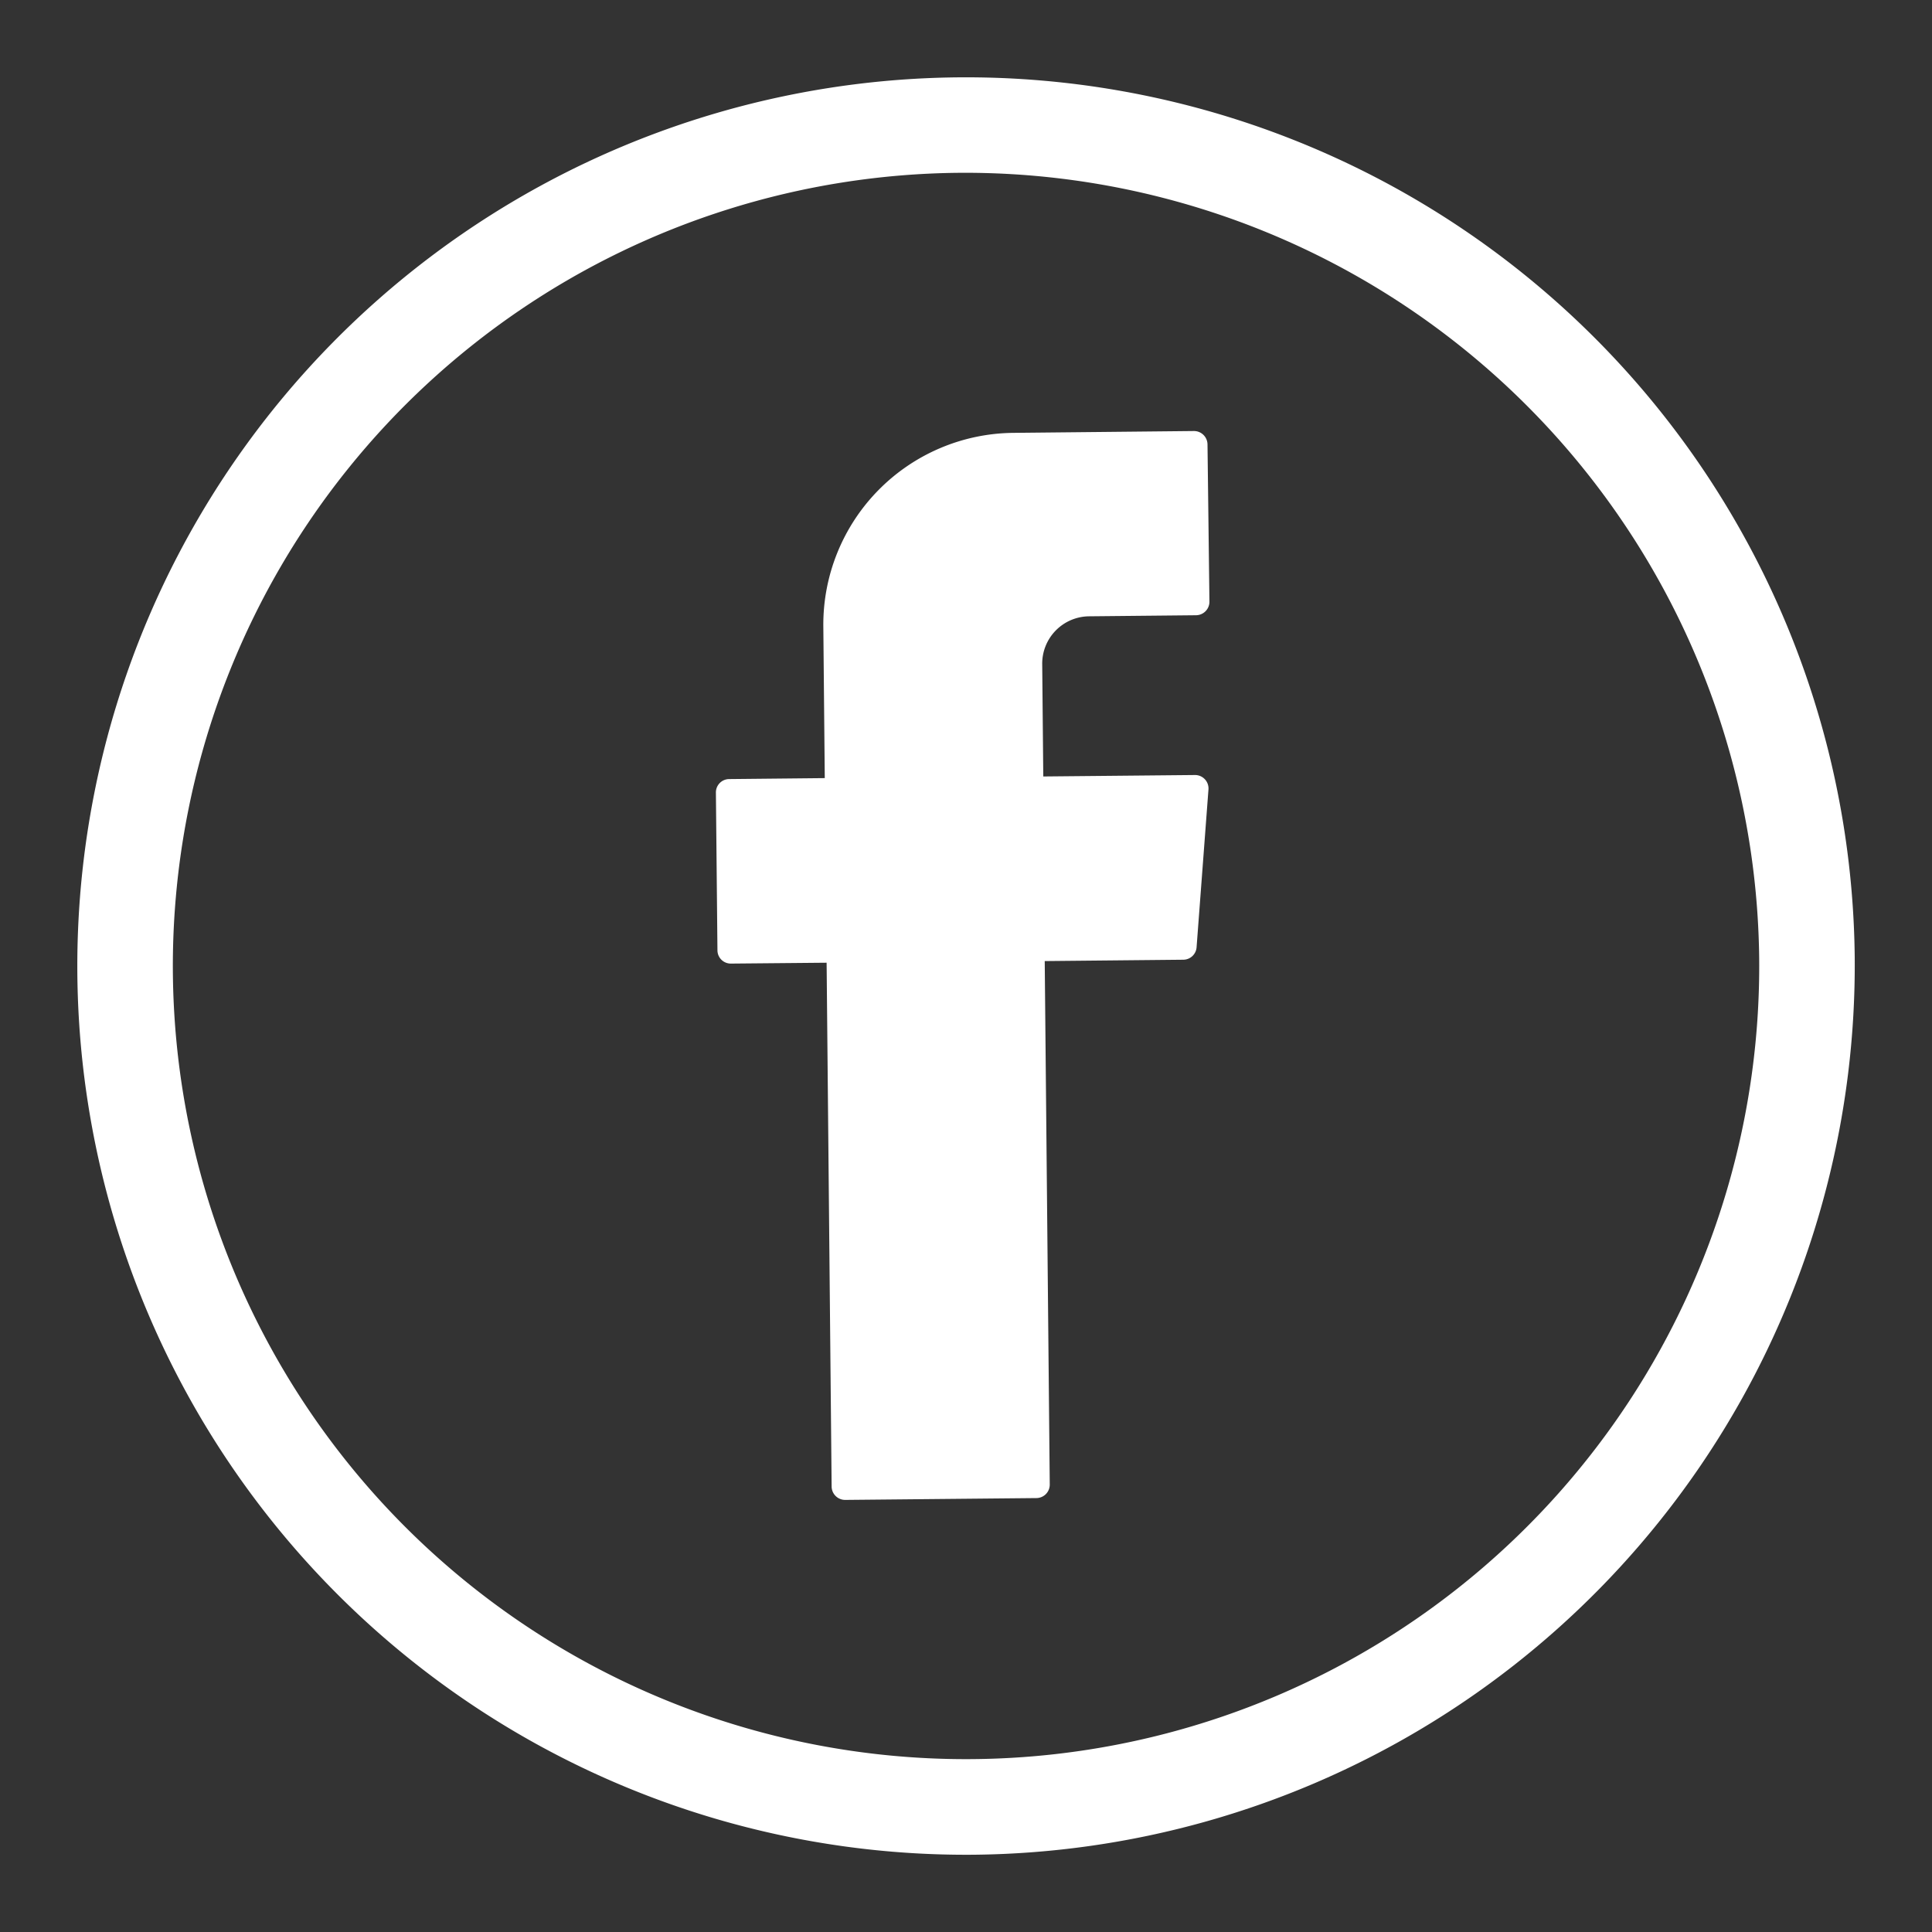
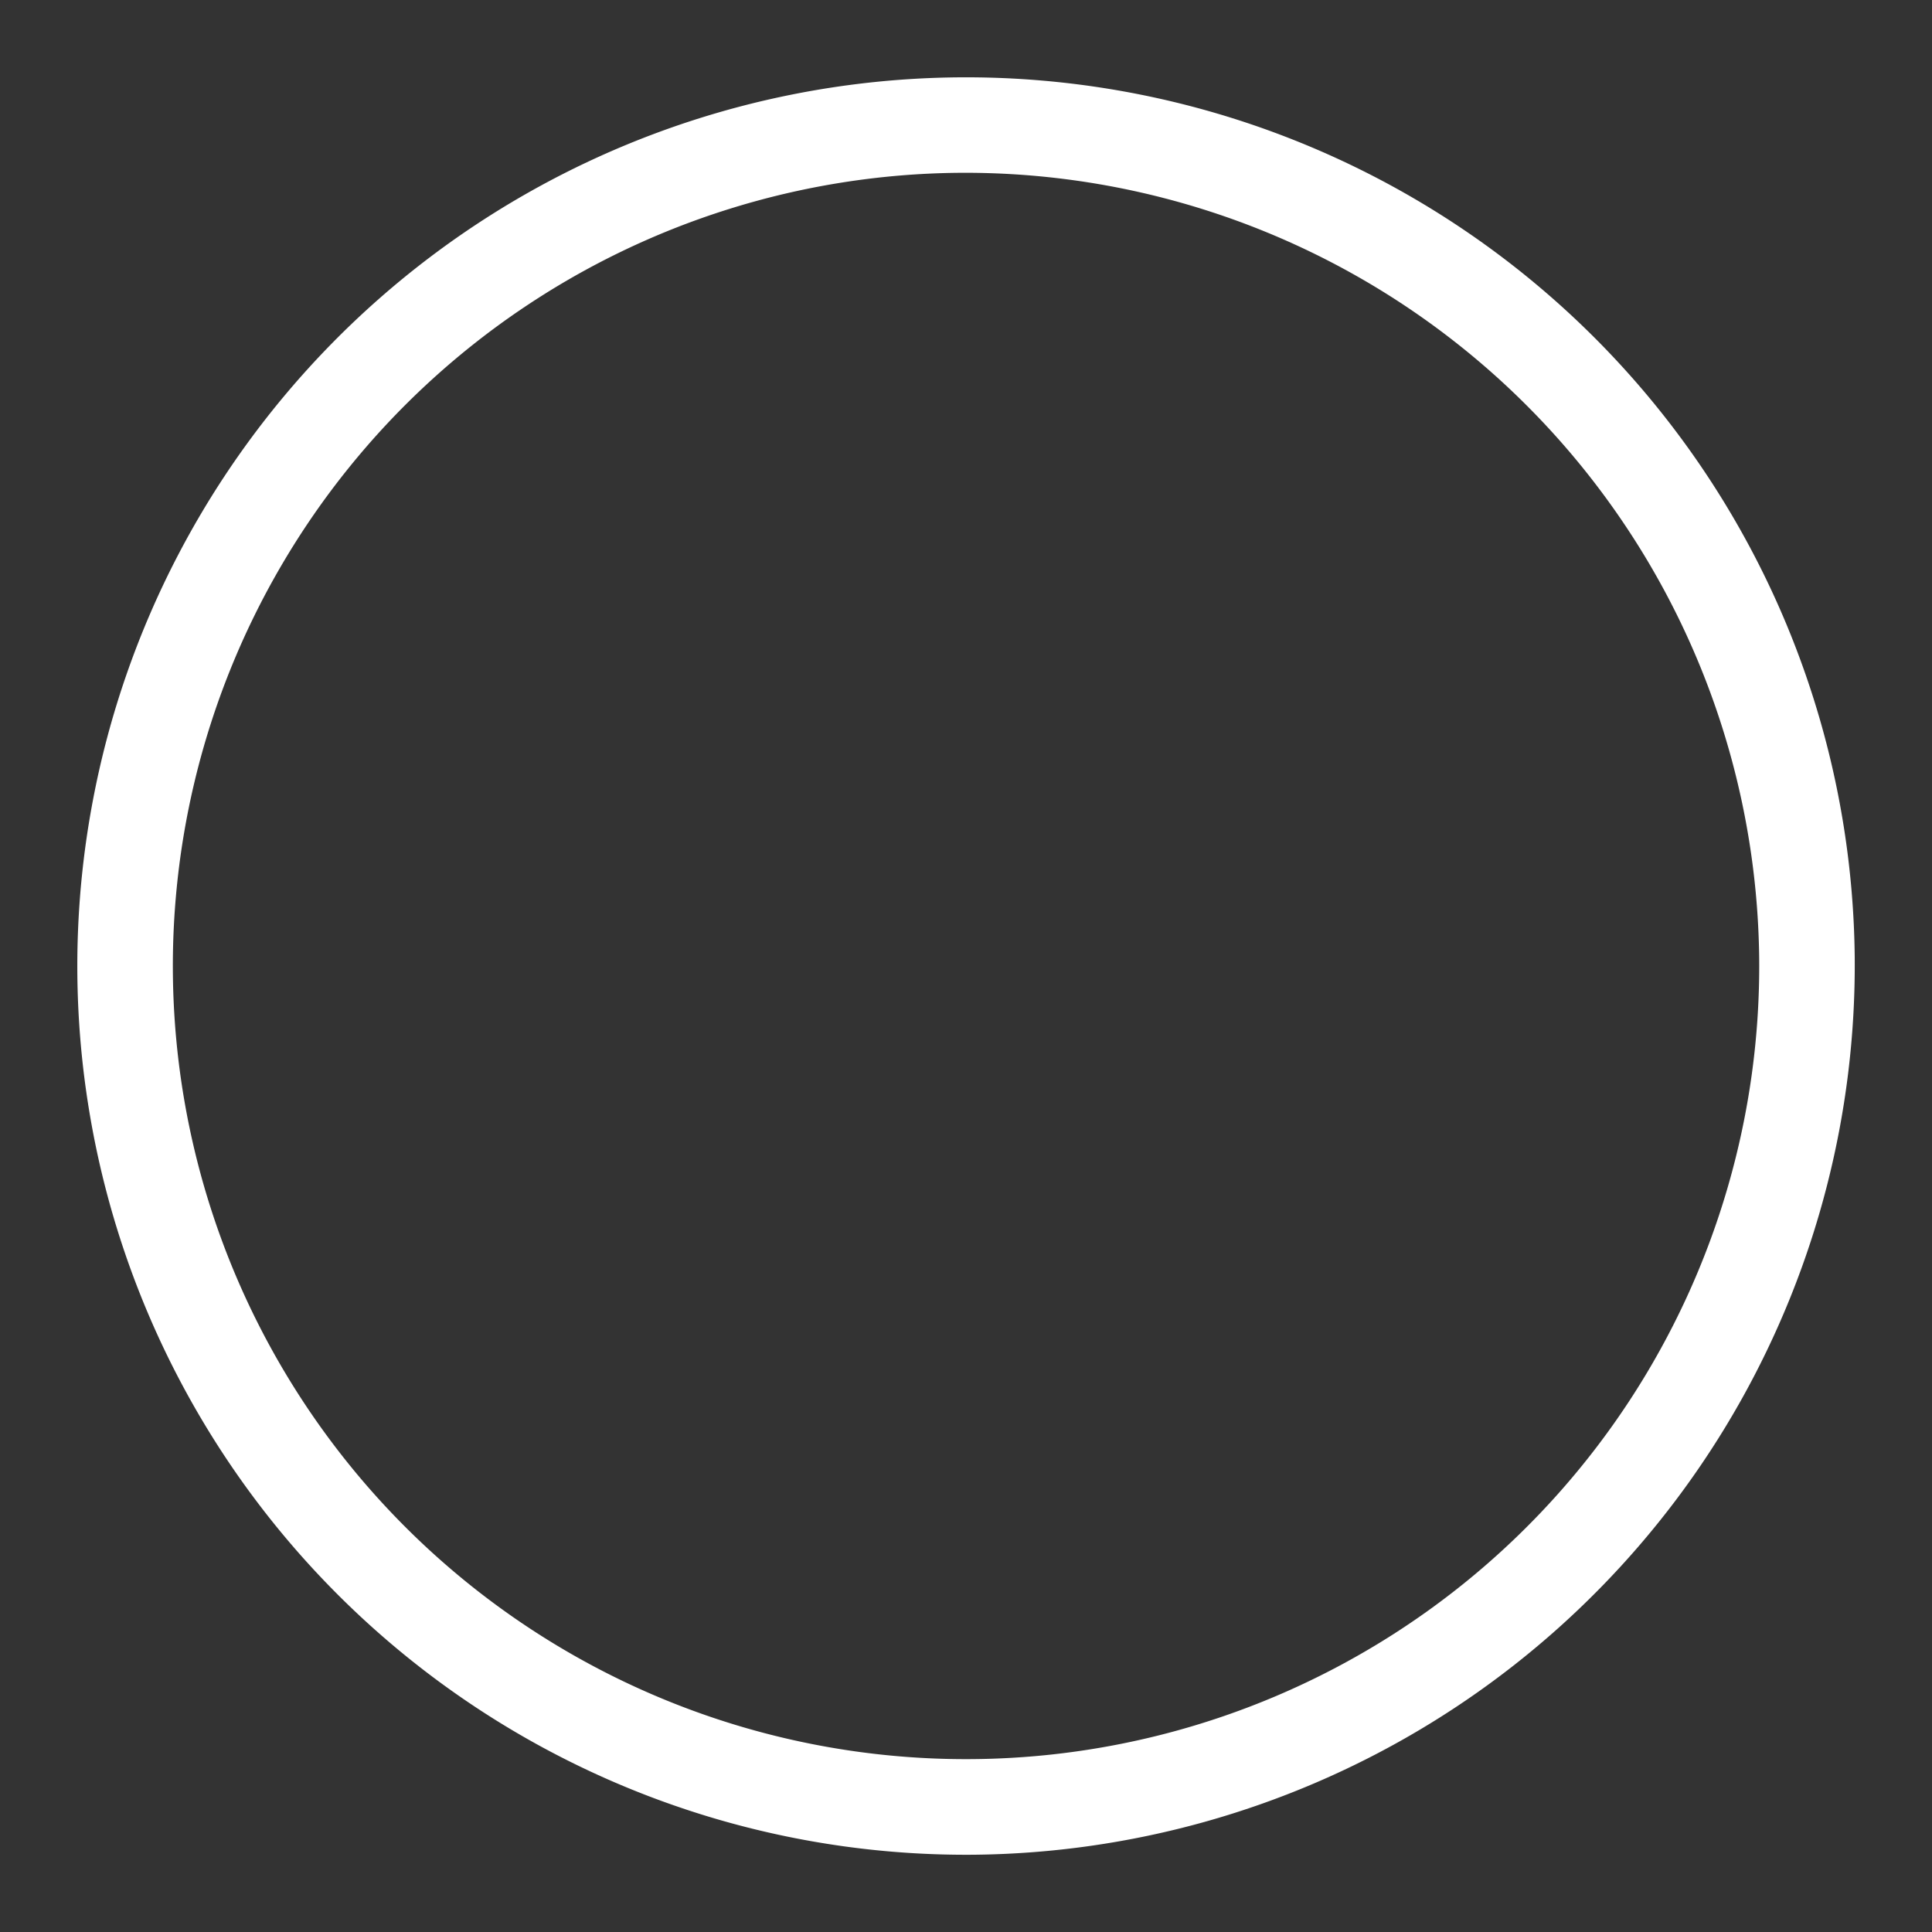
<svg xmlns="http://www.w3.org/2000/svg" id="Design" viewBox="0 0 200 200">
  <rect x="0" y="0" width="200" height="200" fill="#333333" stroke="none" />
  <defs>
    <style>.cls-1,.cls-2{fill:#fff;}.cls-2{fill-rule:evenodd;}</style>
  </defs>
  <title>Artboard 7</title>
  <path class="cls-1" d="M100.89,192A92,92,0,1,1,192,99.11,92.11,92.11,0,0,1,100.89,192ZM99.21,17.89a82.11,82.11,0,1,0,82.9,81.32A82.21,82.21,0,0,0,99.21,17.89Z" />
-   <path class="cls-2" d="M85.58,100.57l.51,53.32a1.4,1.4,0,0,0,1.41,1.38l19.8-.19a1.39,1.39,0,0,0,1.37-1.41l-.52-54.18,14.35-.14a1.39,1.39,0,0,0,1.37-1.29l1.23-16.34a1.39,1.39,0,0,0-1.4-1.49L108,80.38l-.11-11.58a4.9,4.9,0,0,1,4.87-5l11.06-.11a1.4,1.4,0,0,0,1.38-1.4L125,46a1.4,1.4,0,0,0-1.4-1.38l-18.7.19a19.86,19.86,0,0,0-19.67,20l.15,15.74-9.9.1a1.38,1.38,0,0,0-1.37,1.4l.16,16.33a1.38,1.38,0,0,0,1.4,1.37l9.9-.09Z" />
</svg>